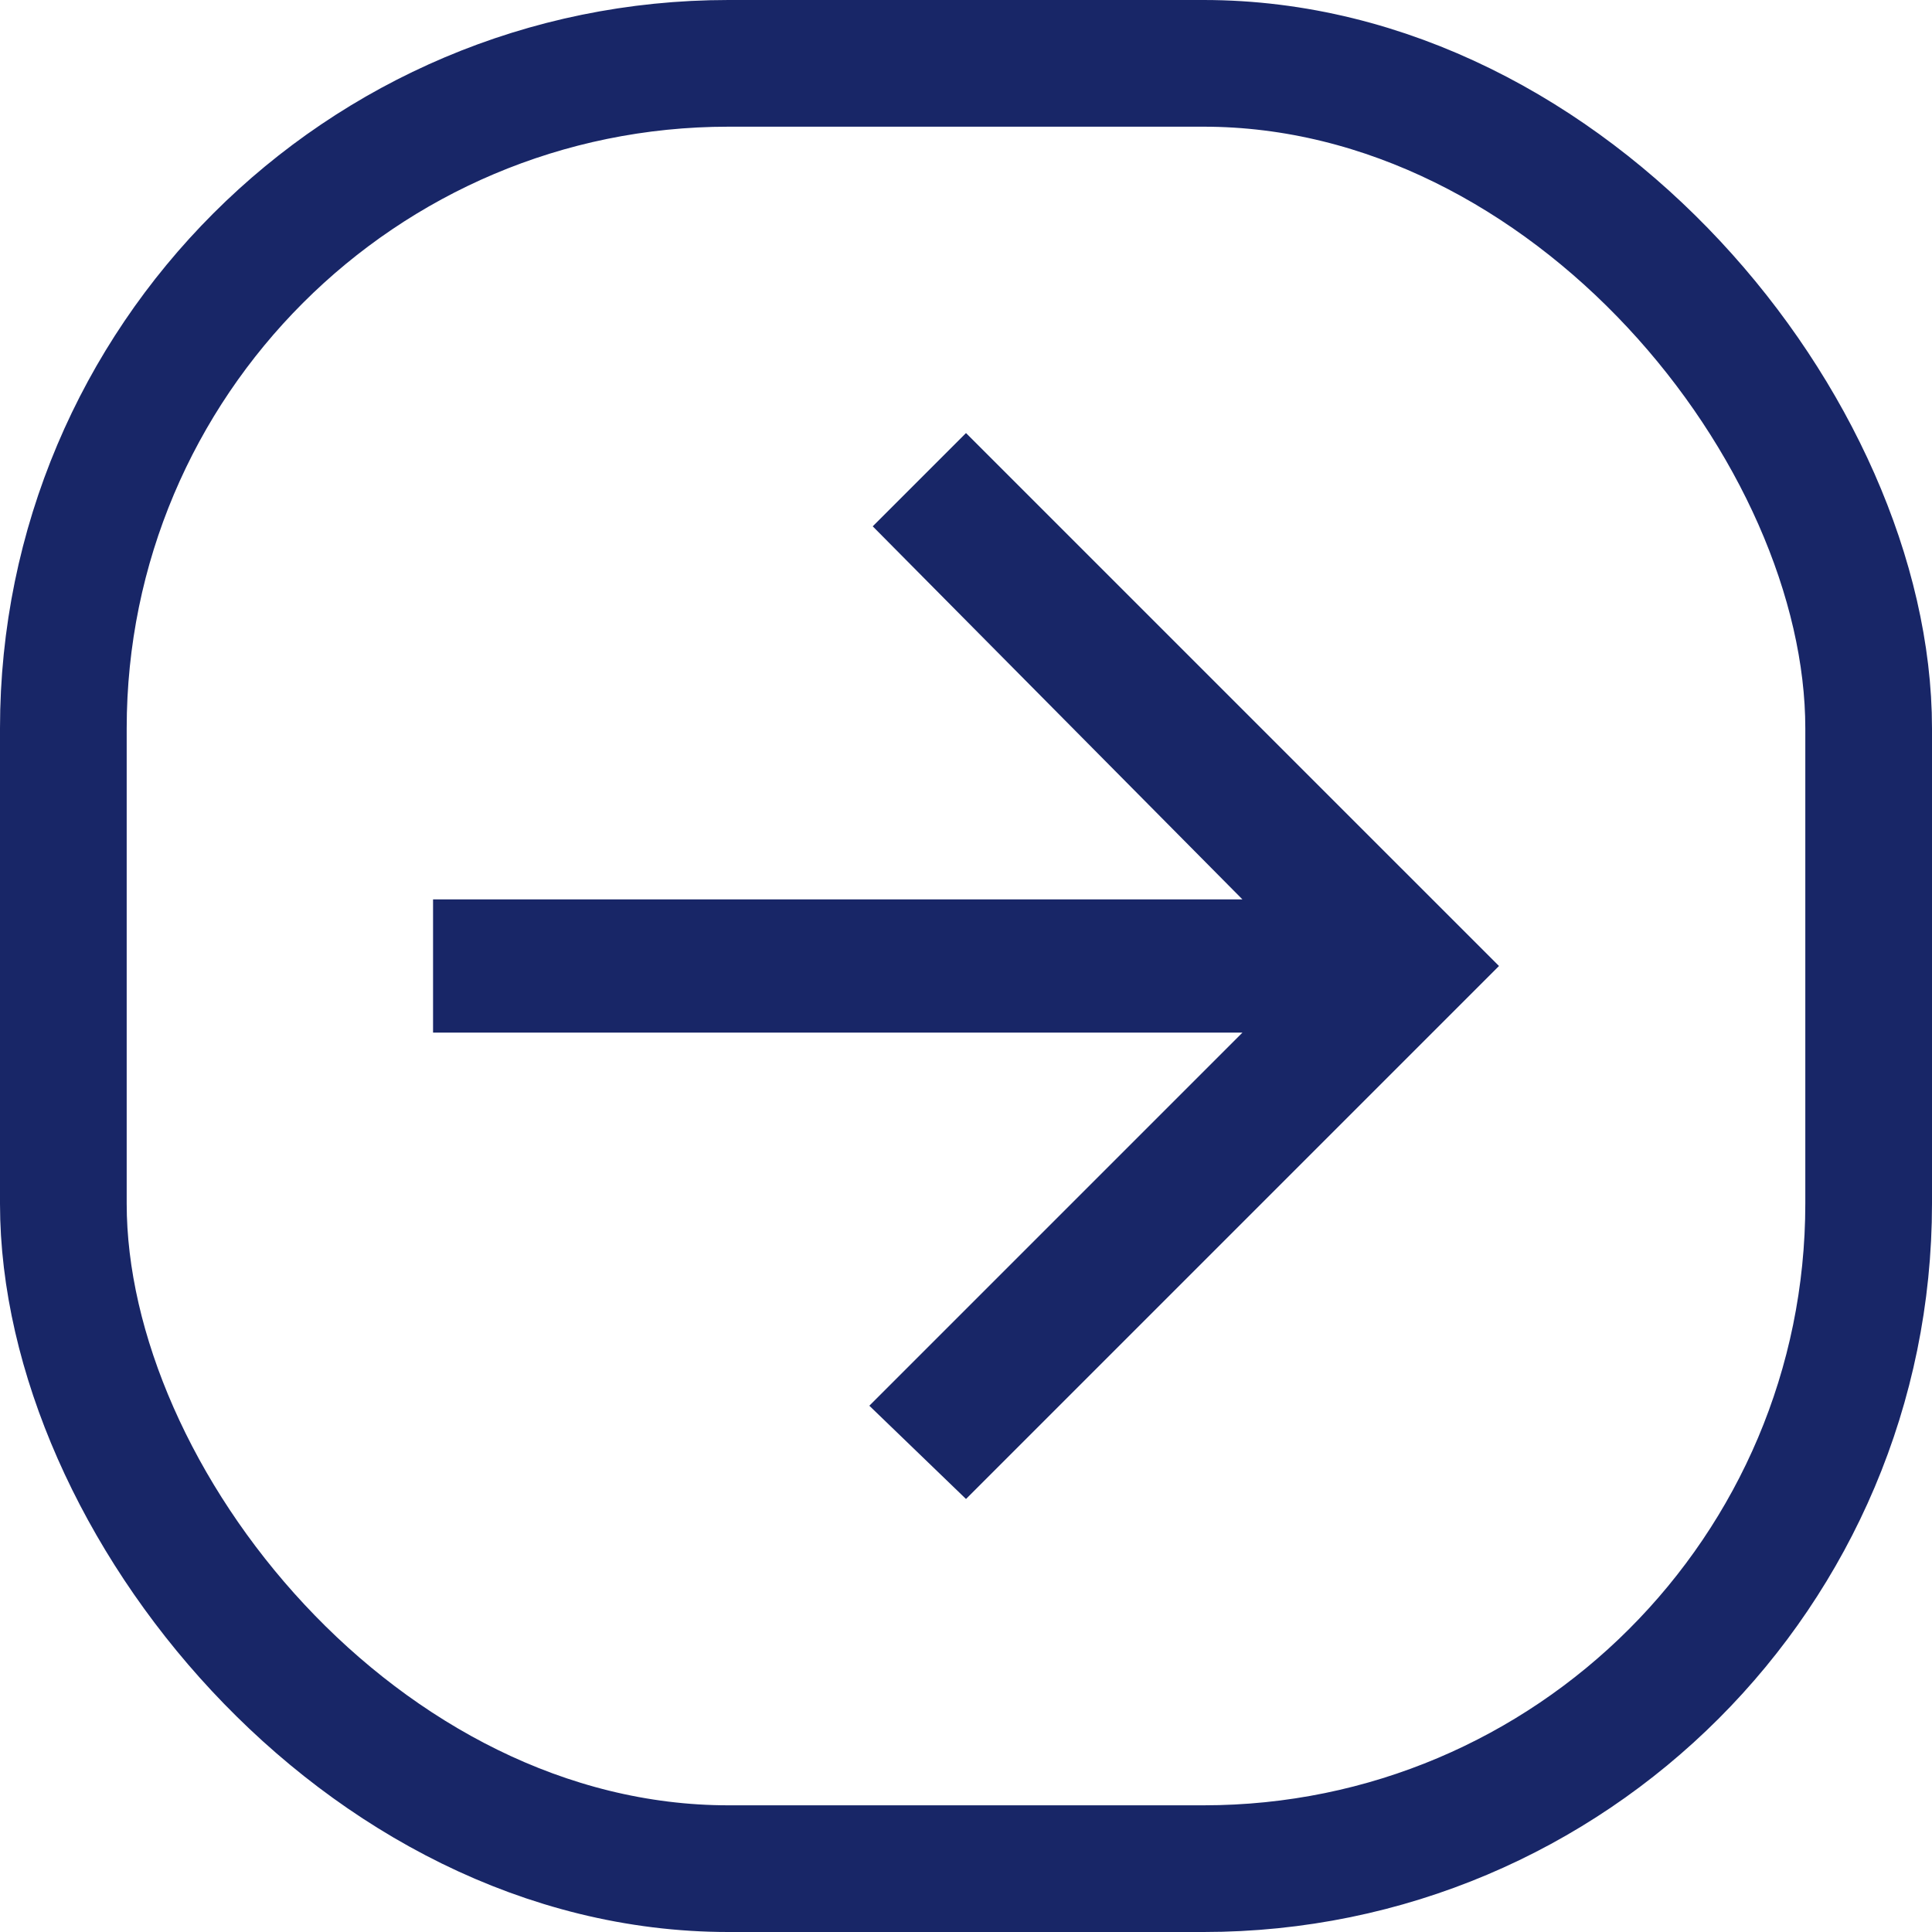
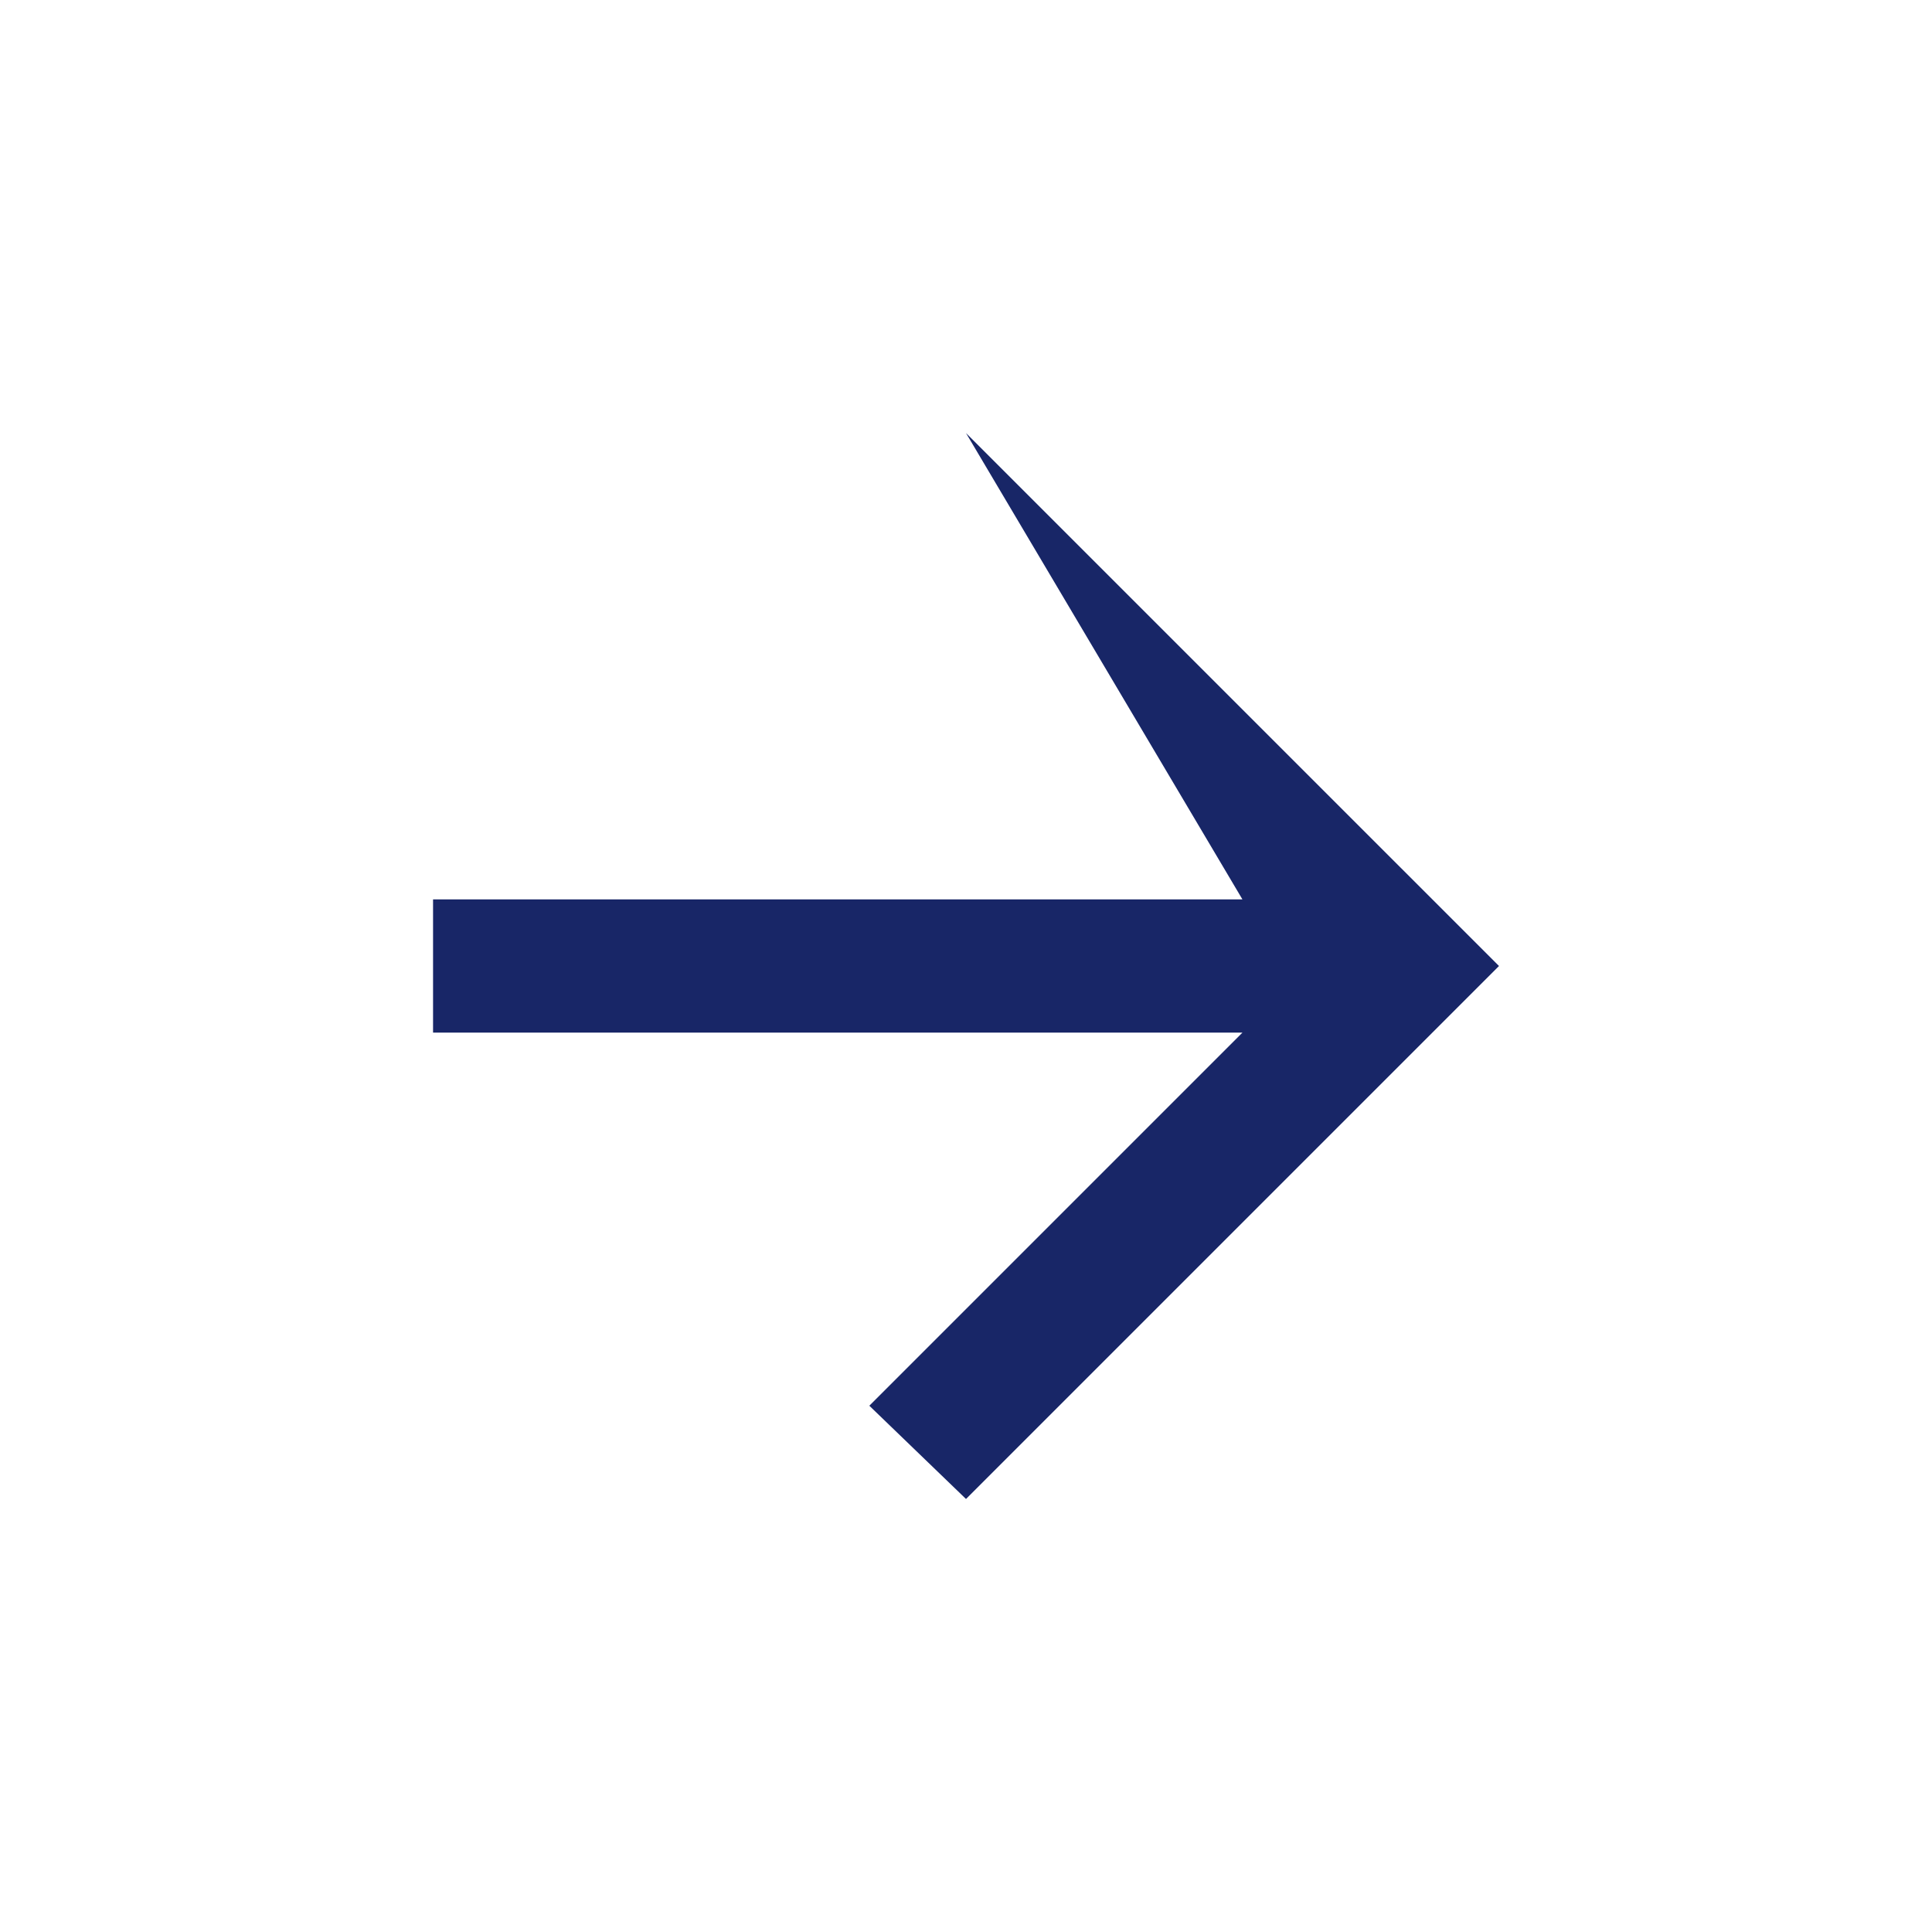
<svg xmlns="http://www.w3.org/2000/svg" width="61" height="61" viewBox="0 0 61 61">
  <g id="arrow_fwd" transform="translate(-1549 -1929)">
-     <path id="Icon_ionic-md-arrow-back" data-name="Icon ionic-md-arrow-back" d="M33.655,14.724H8.1l11.78-11.78L16.828,0,0,16.828,16.828,33.655l2.945-2.945L8.1,18.931H33.655Z" transform="translate(1596.328 1976.328) rotate(180)" fill="#182667" />
+     <path id="Icon_ionic-md-arrow-back" data-name="Icon ionic-md-arrow-back" d="M33.655,14.724H8.1l11.78-11.78L16.828,0,0,16.828,16.828,33.655L8.1,18.931H33.655Z" transform="translate(1596.328 1976.328) rotate(180)" fill="#182667" />
    <g id="Rectangle_3949" data-name="Rectangle 3949" transform="translate(1549 1929)" fill="none" stroke="#182667" stroke-width="4">
-       <rect width="61" height="61" rx="23" stroke="none" />
-       <rect x="2" y="2" width="57" height="57" rx="21" fill="none" />
-     </g>
+       </g>
  </g>
</svg>